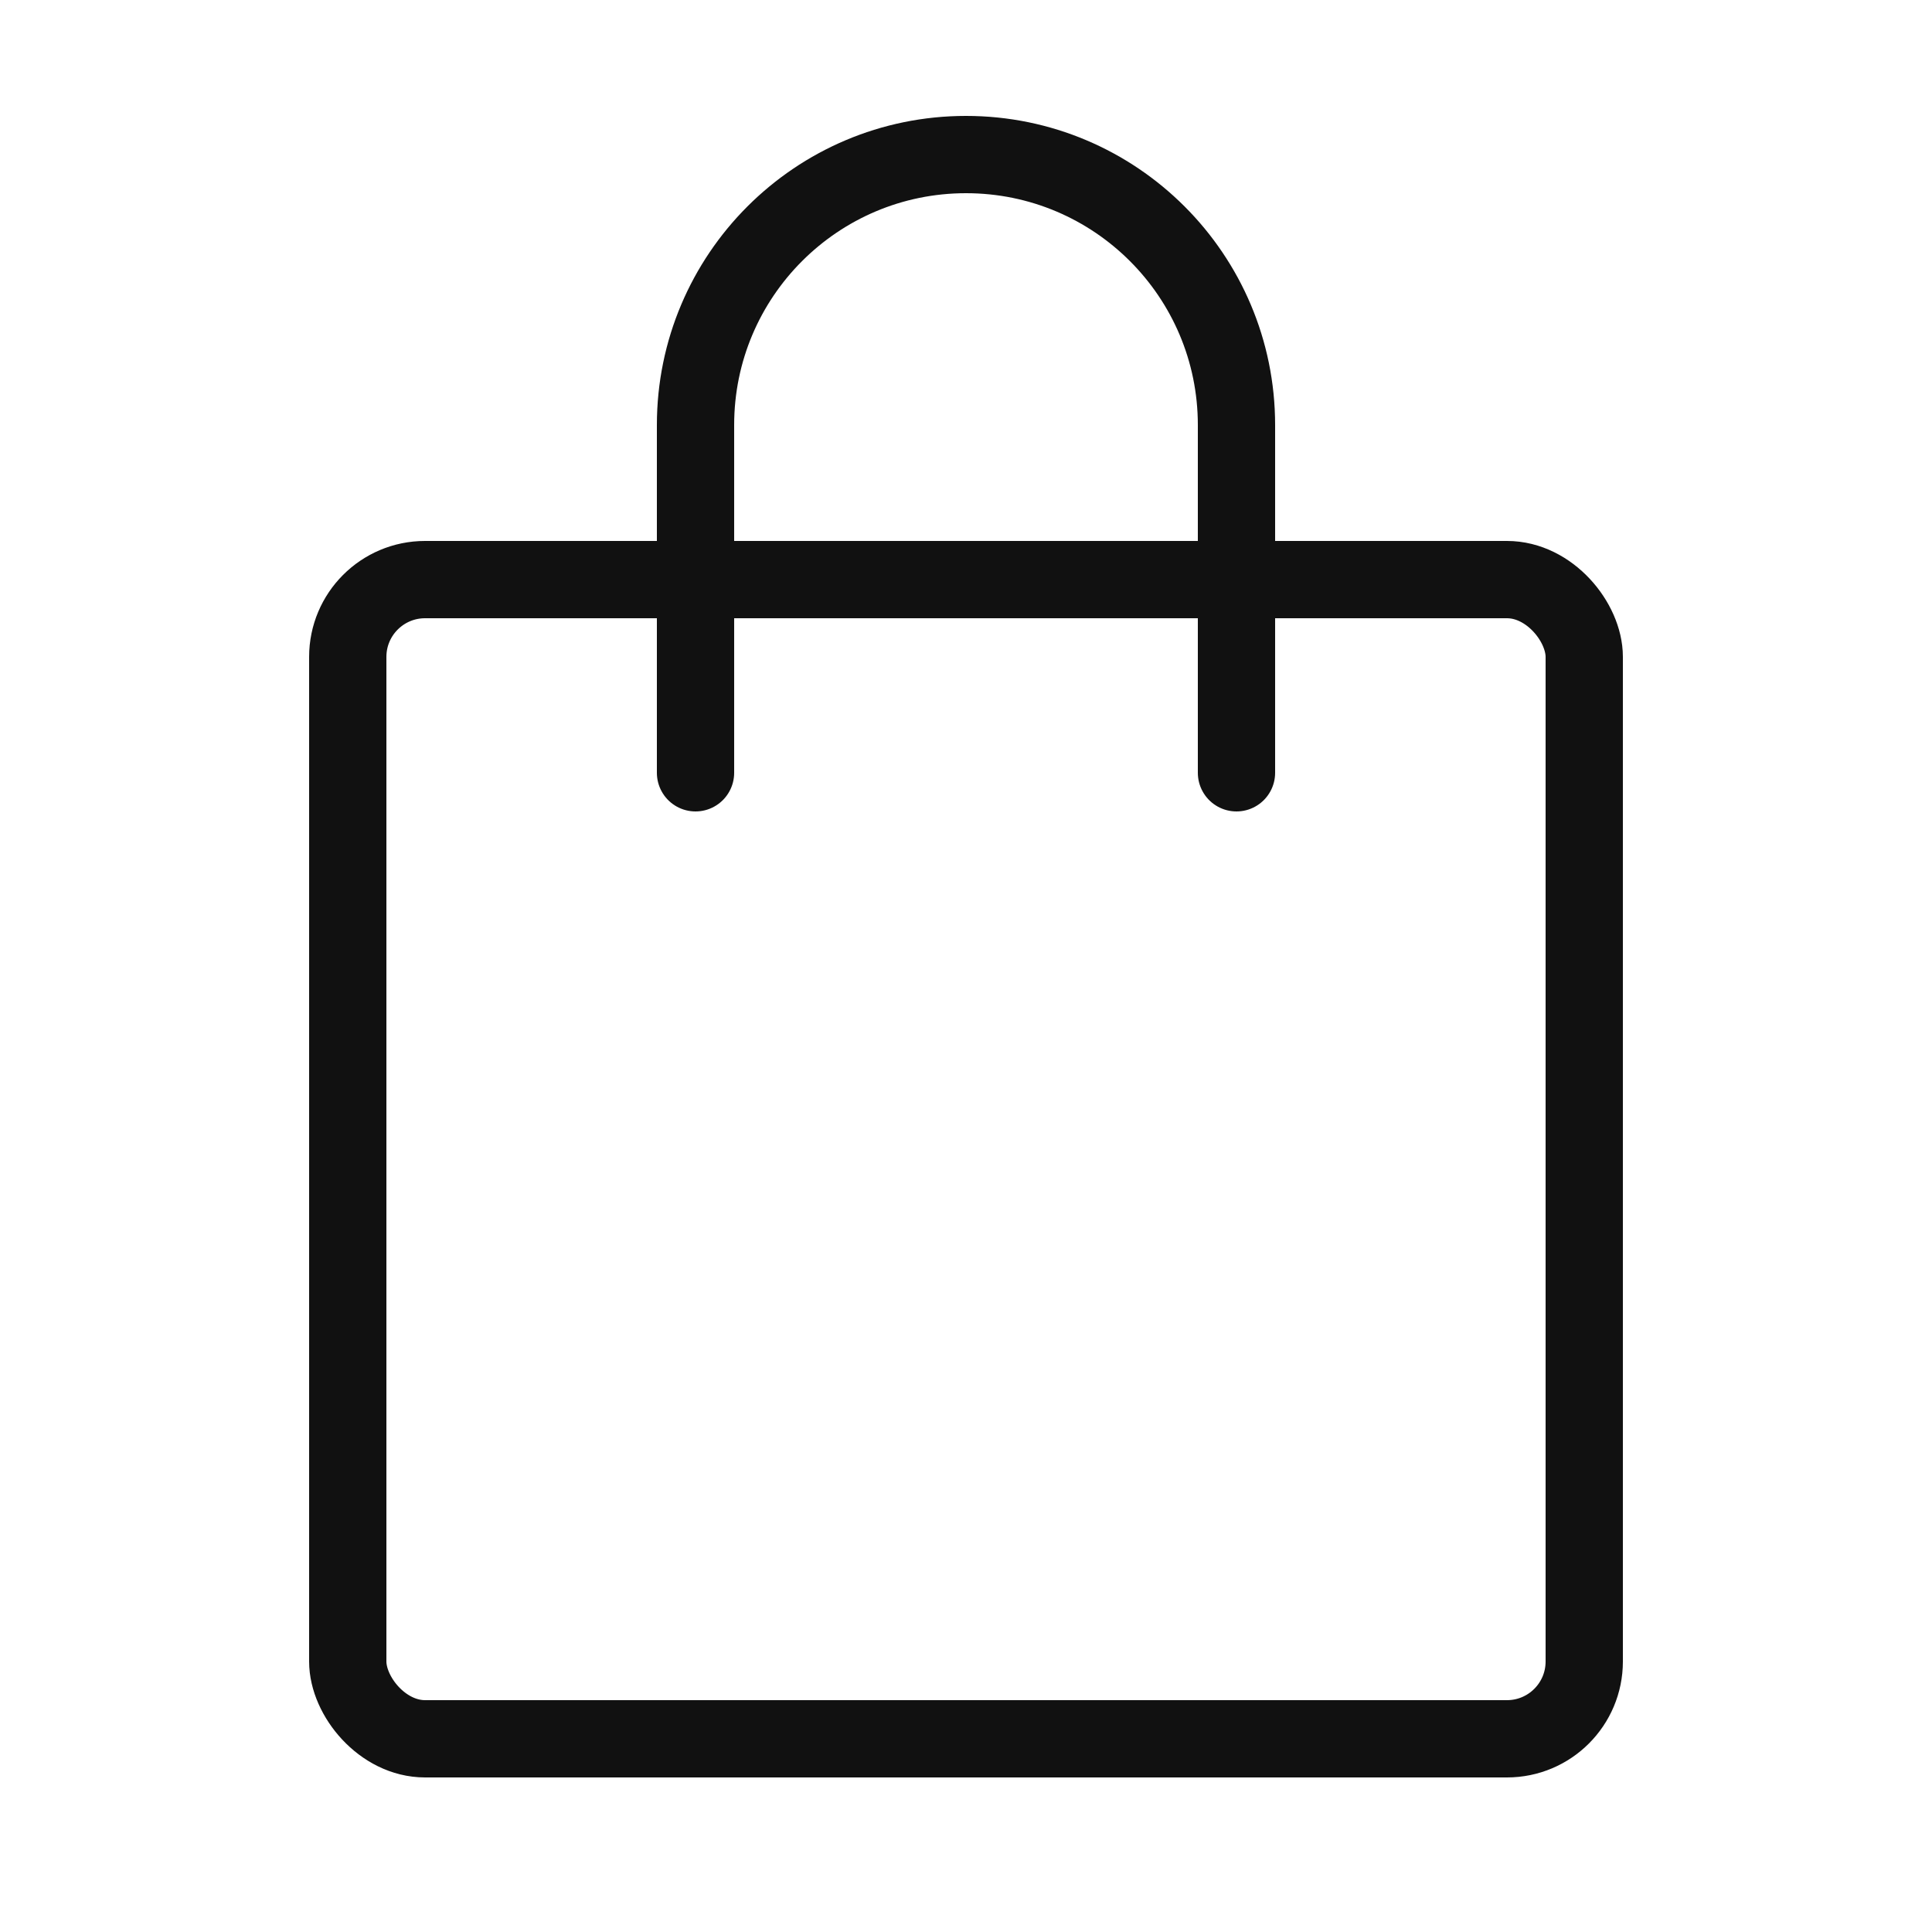
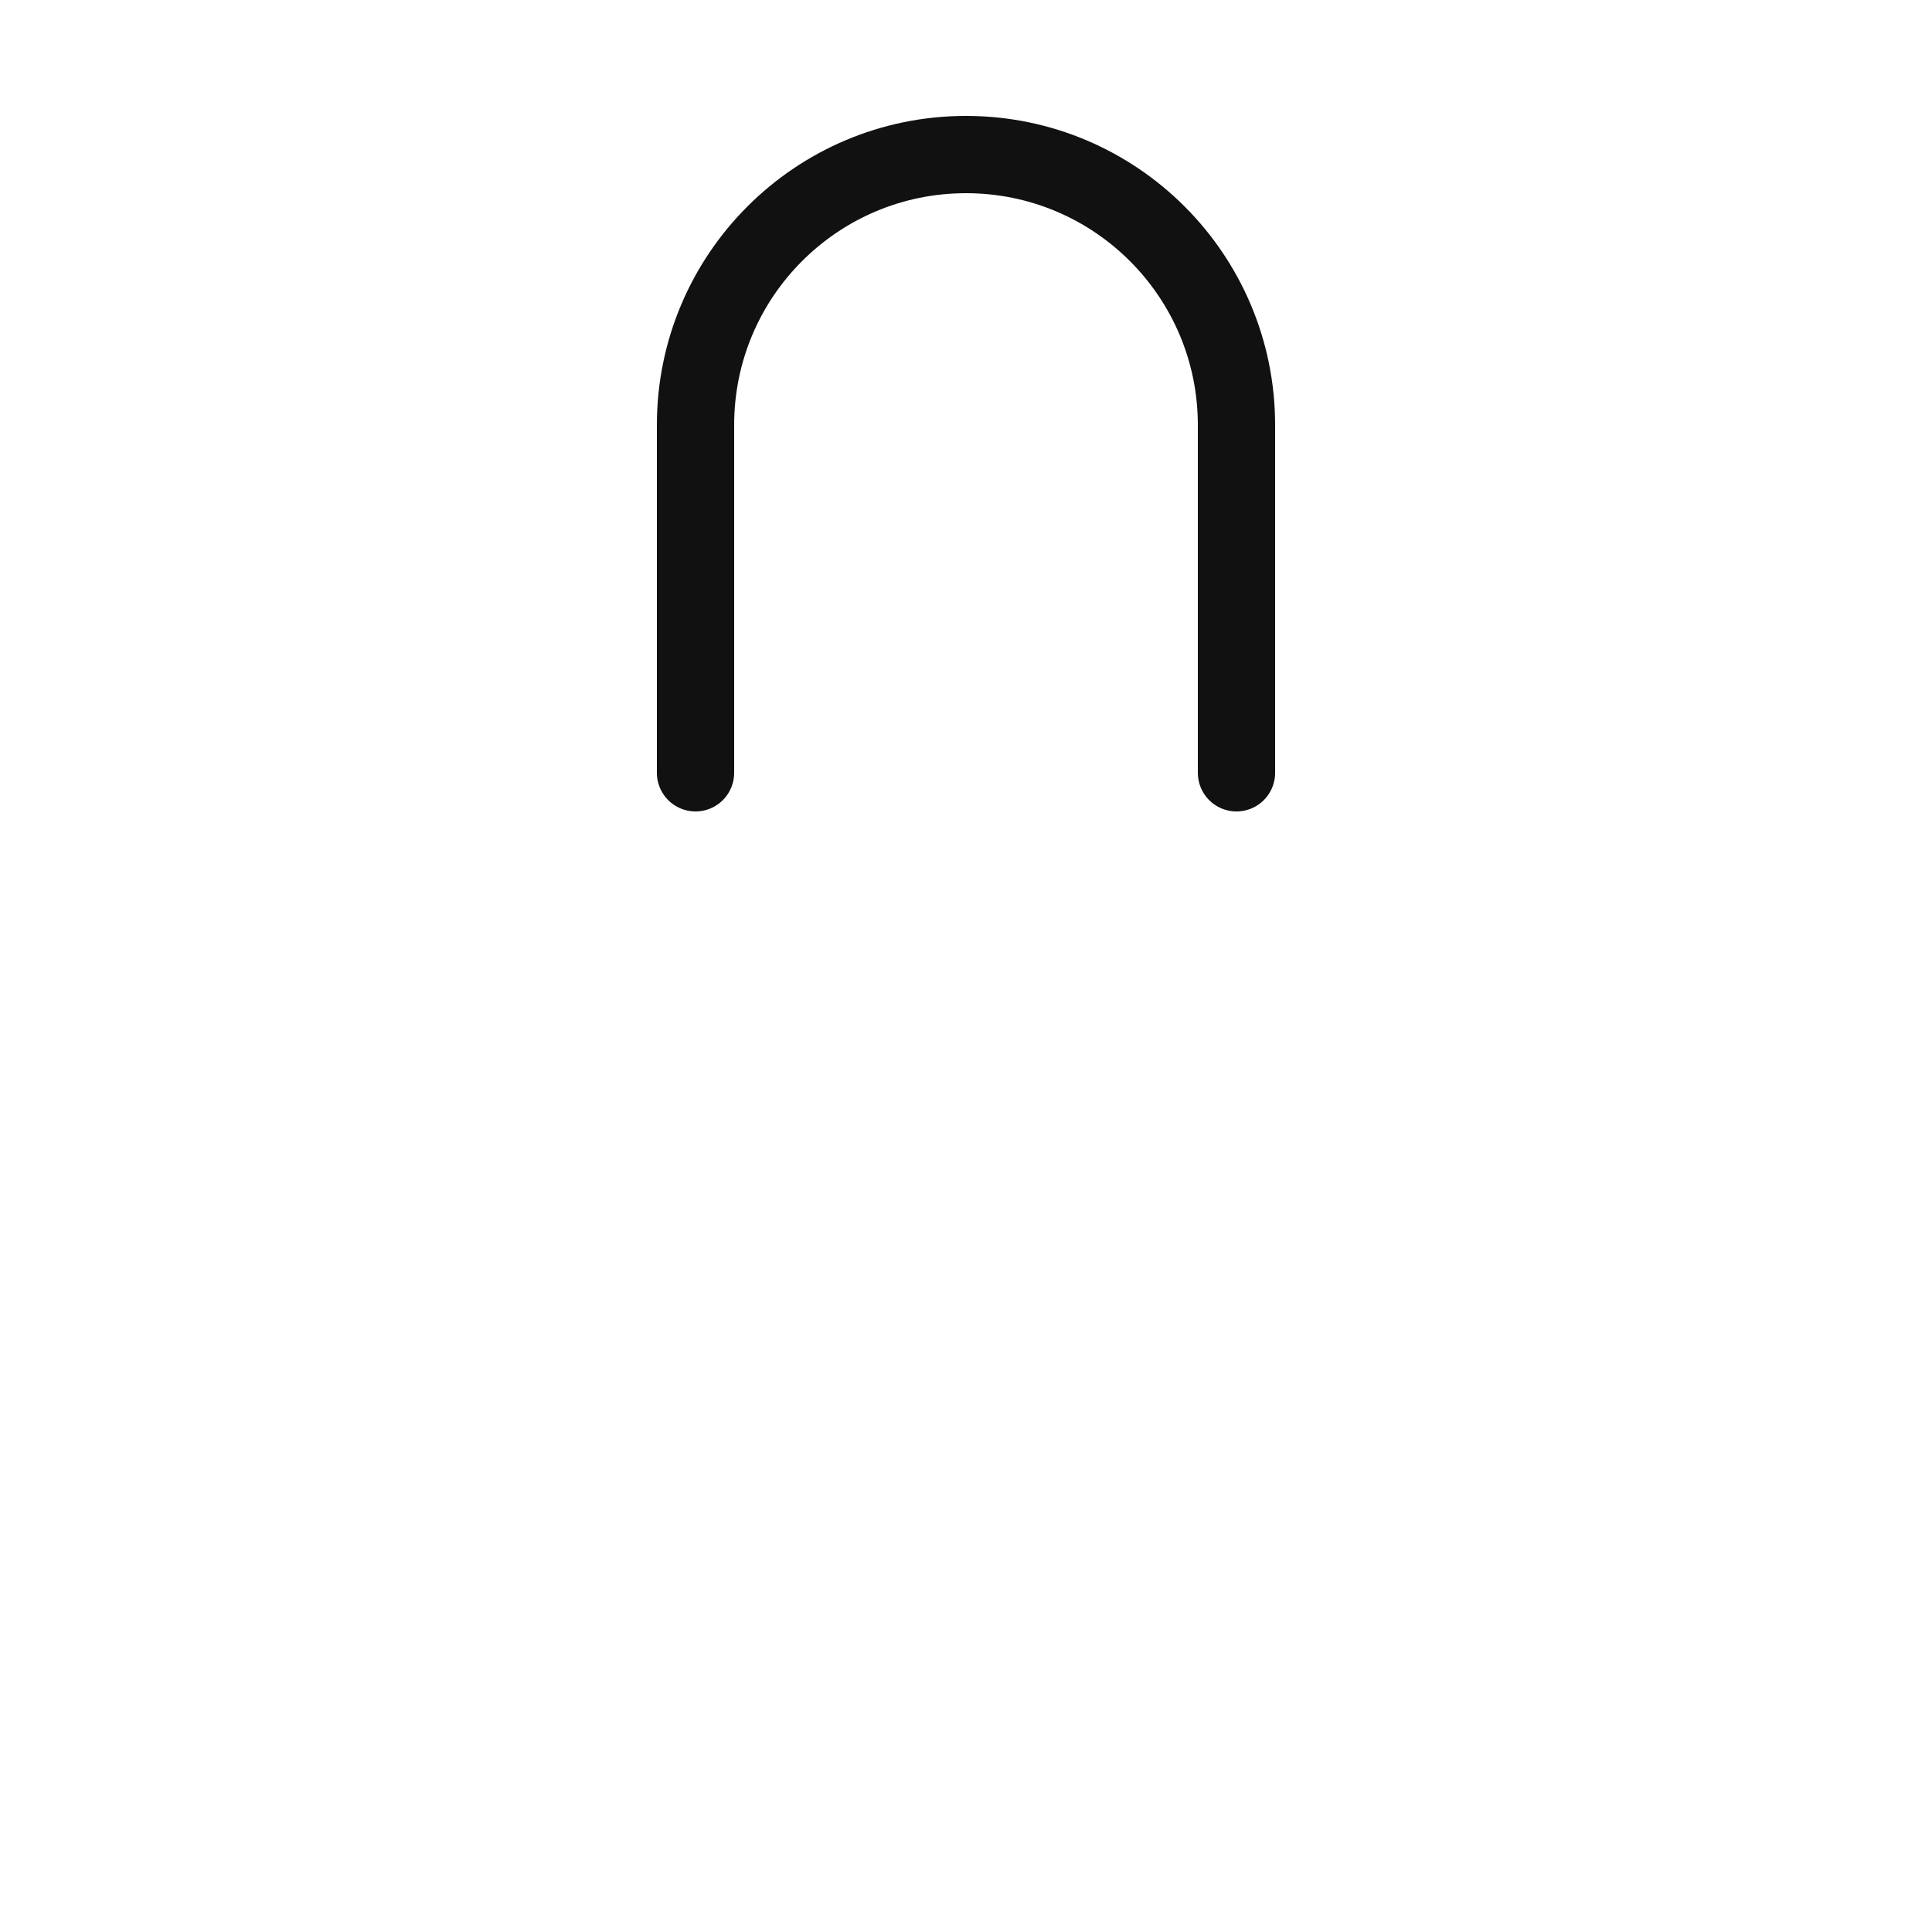
<svg xmlns="http://www.w3.org/2000/svg" width="25" height="25" viewBox="0 0 25 25" fill="none">
-   <rect x="4.5" y="7.5" width="16" height="15" rx="1" stroke="#111111" />
  <path d="M16 10V5.5C16 3.567 14.433 2 12.5 2V2C10.567 2 9 3.567 9 5.5V10" stroke="#111111" stroke-linecap="round" />
</svg>